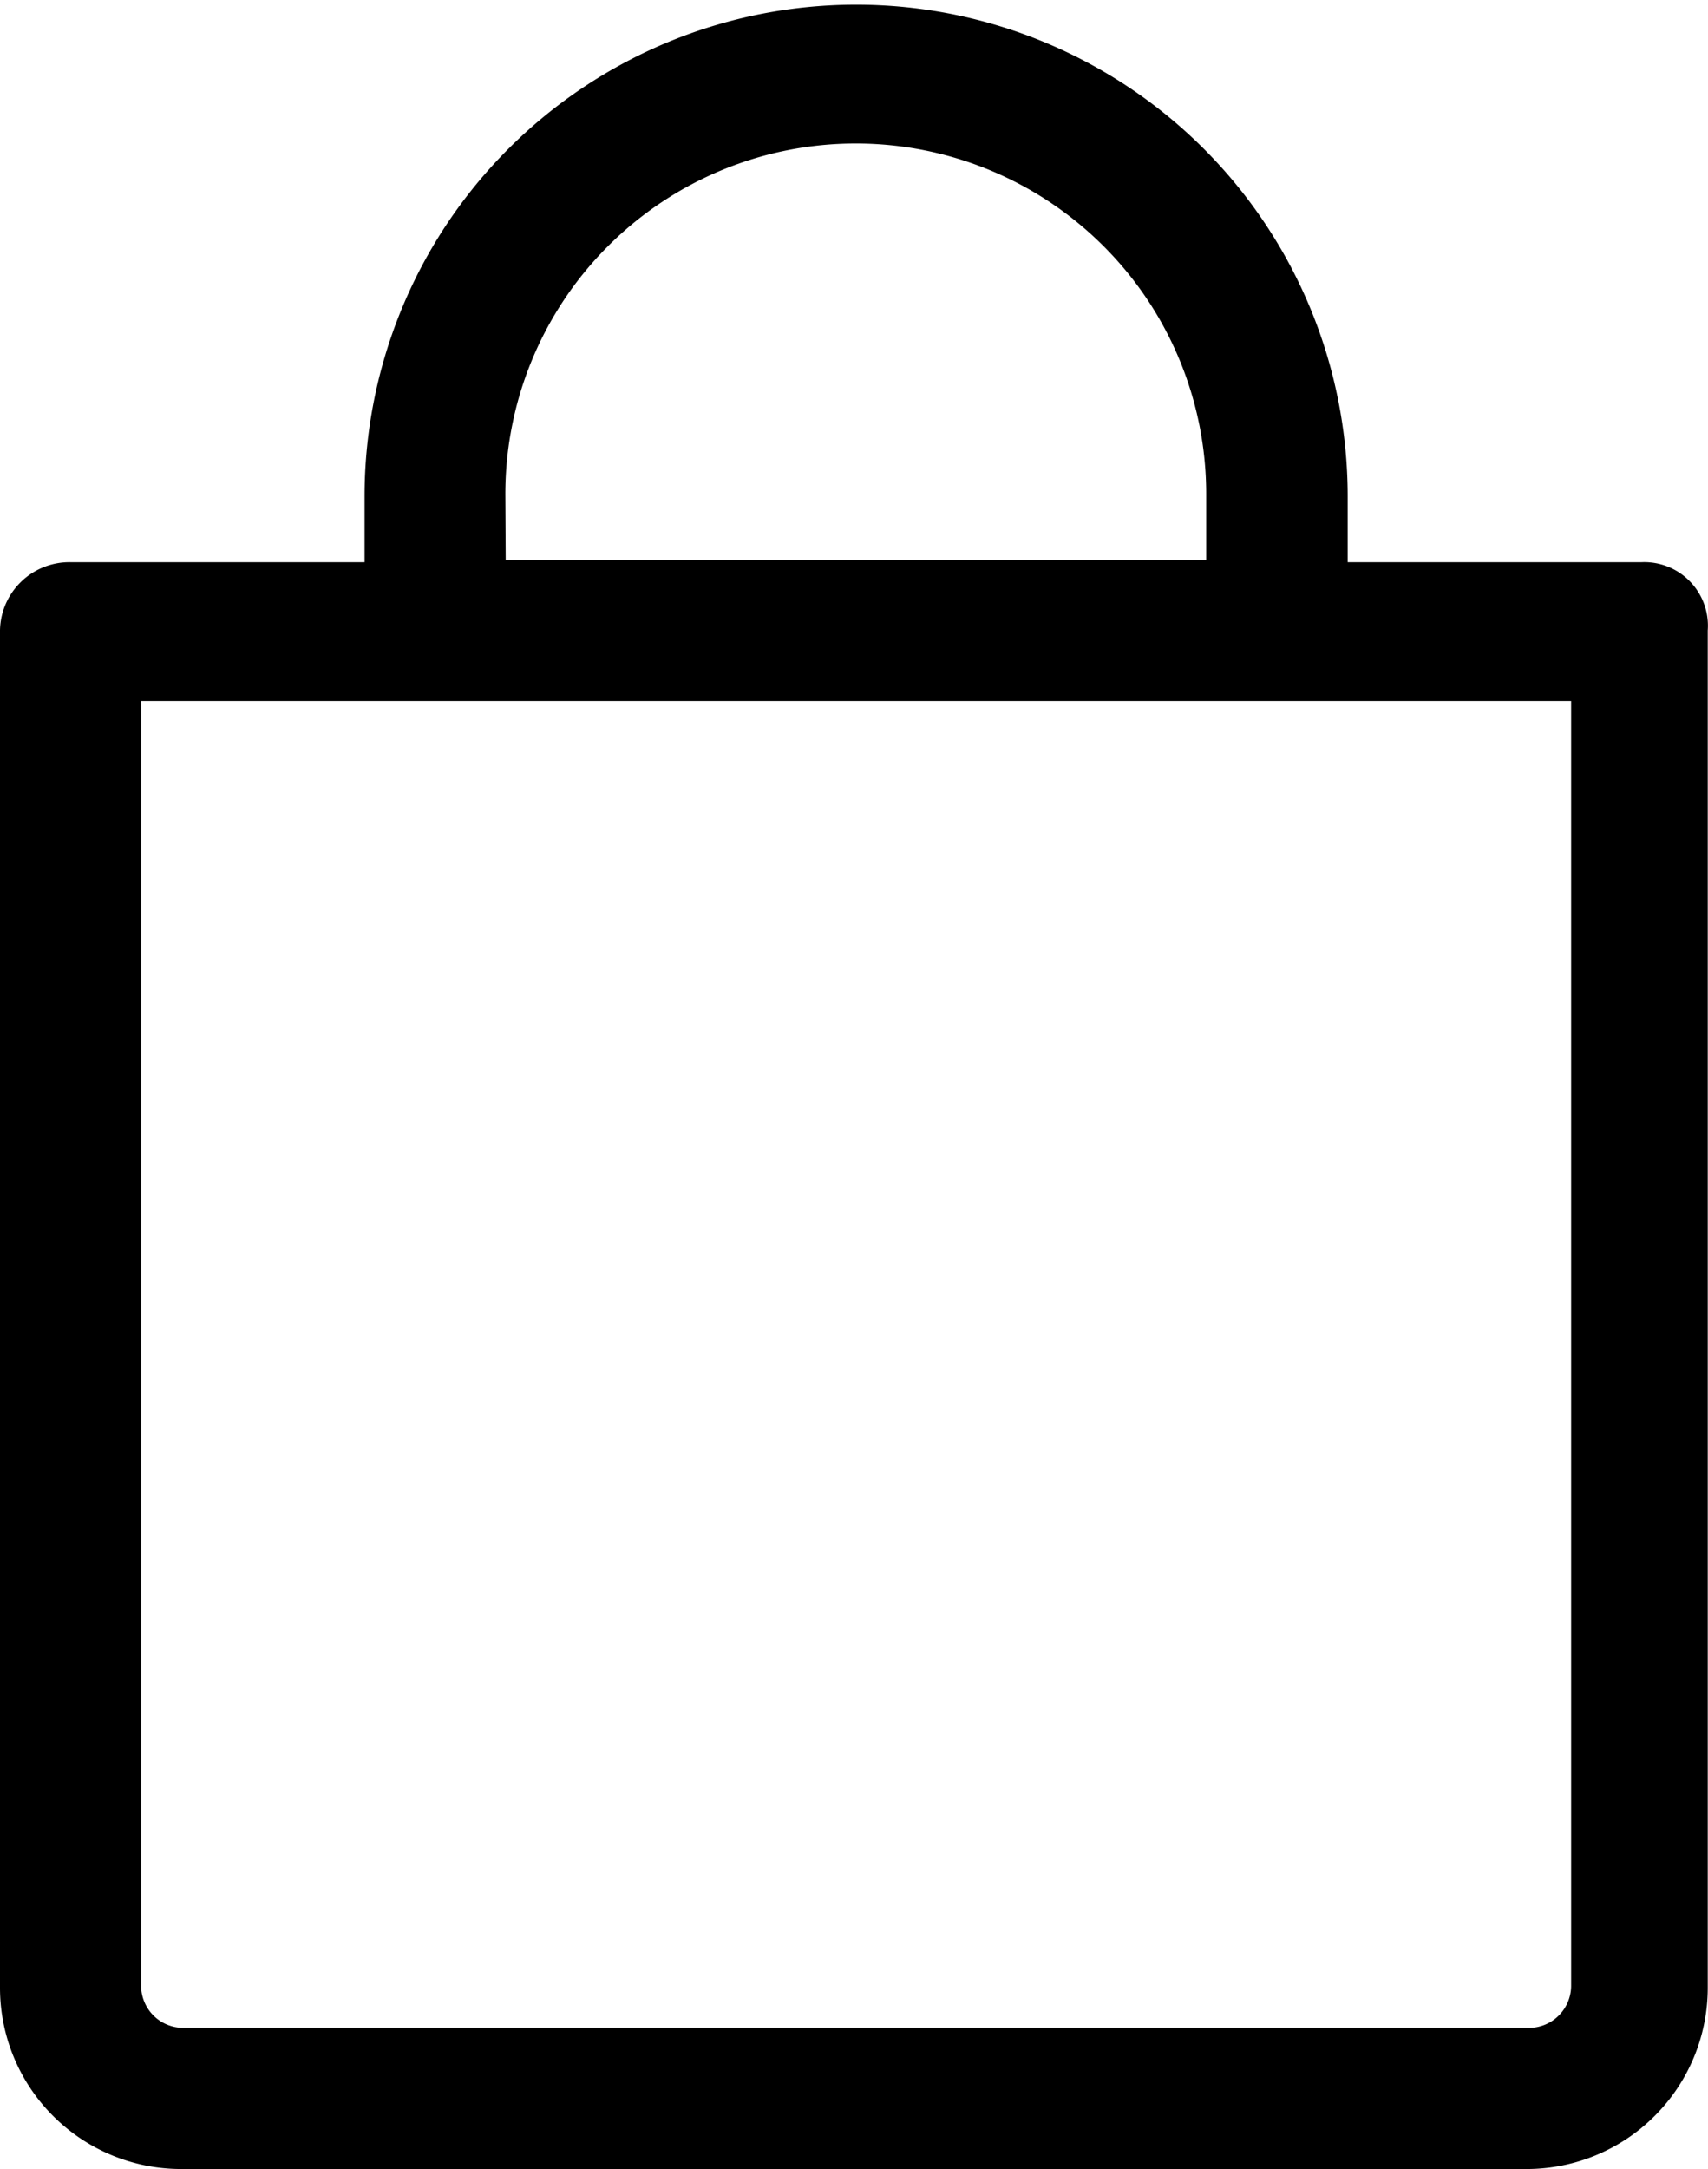
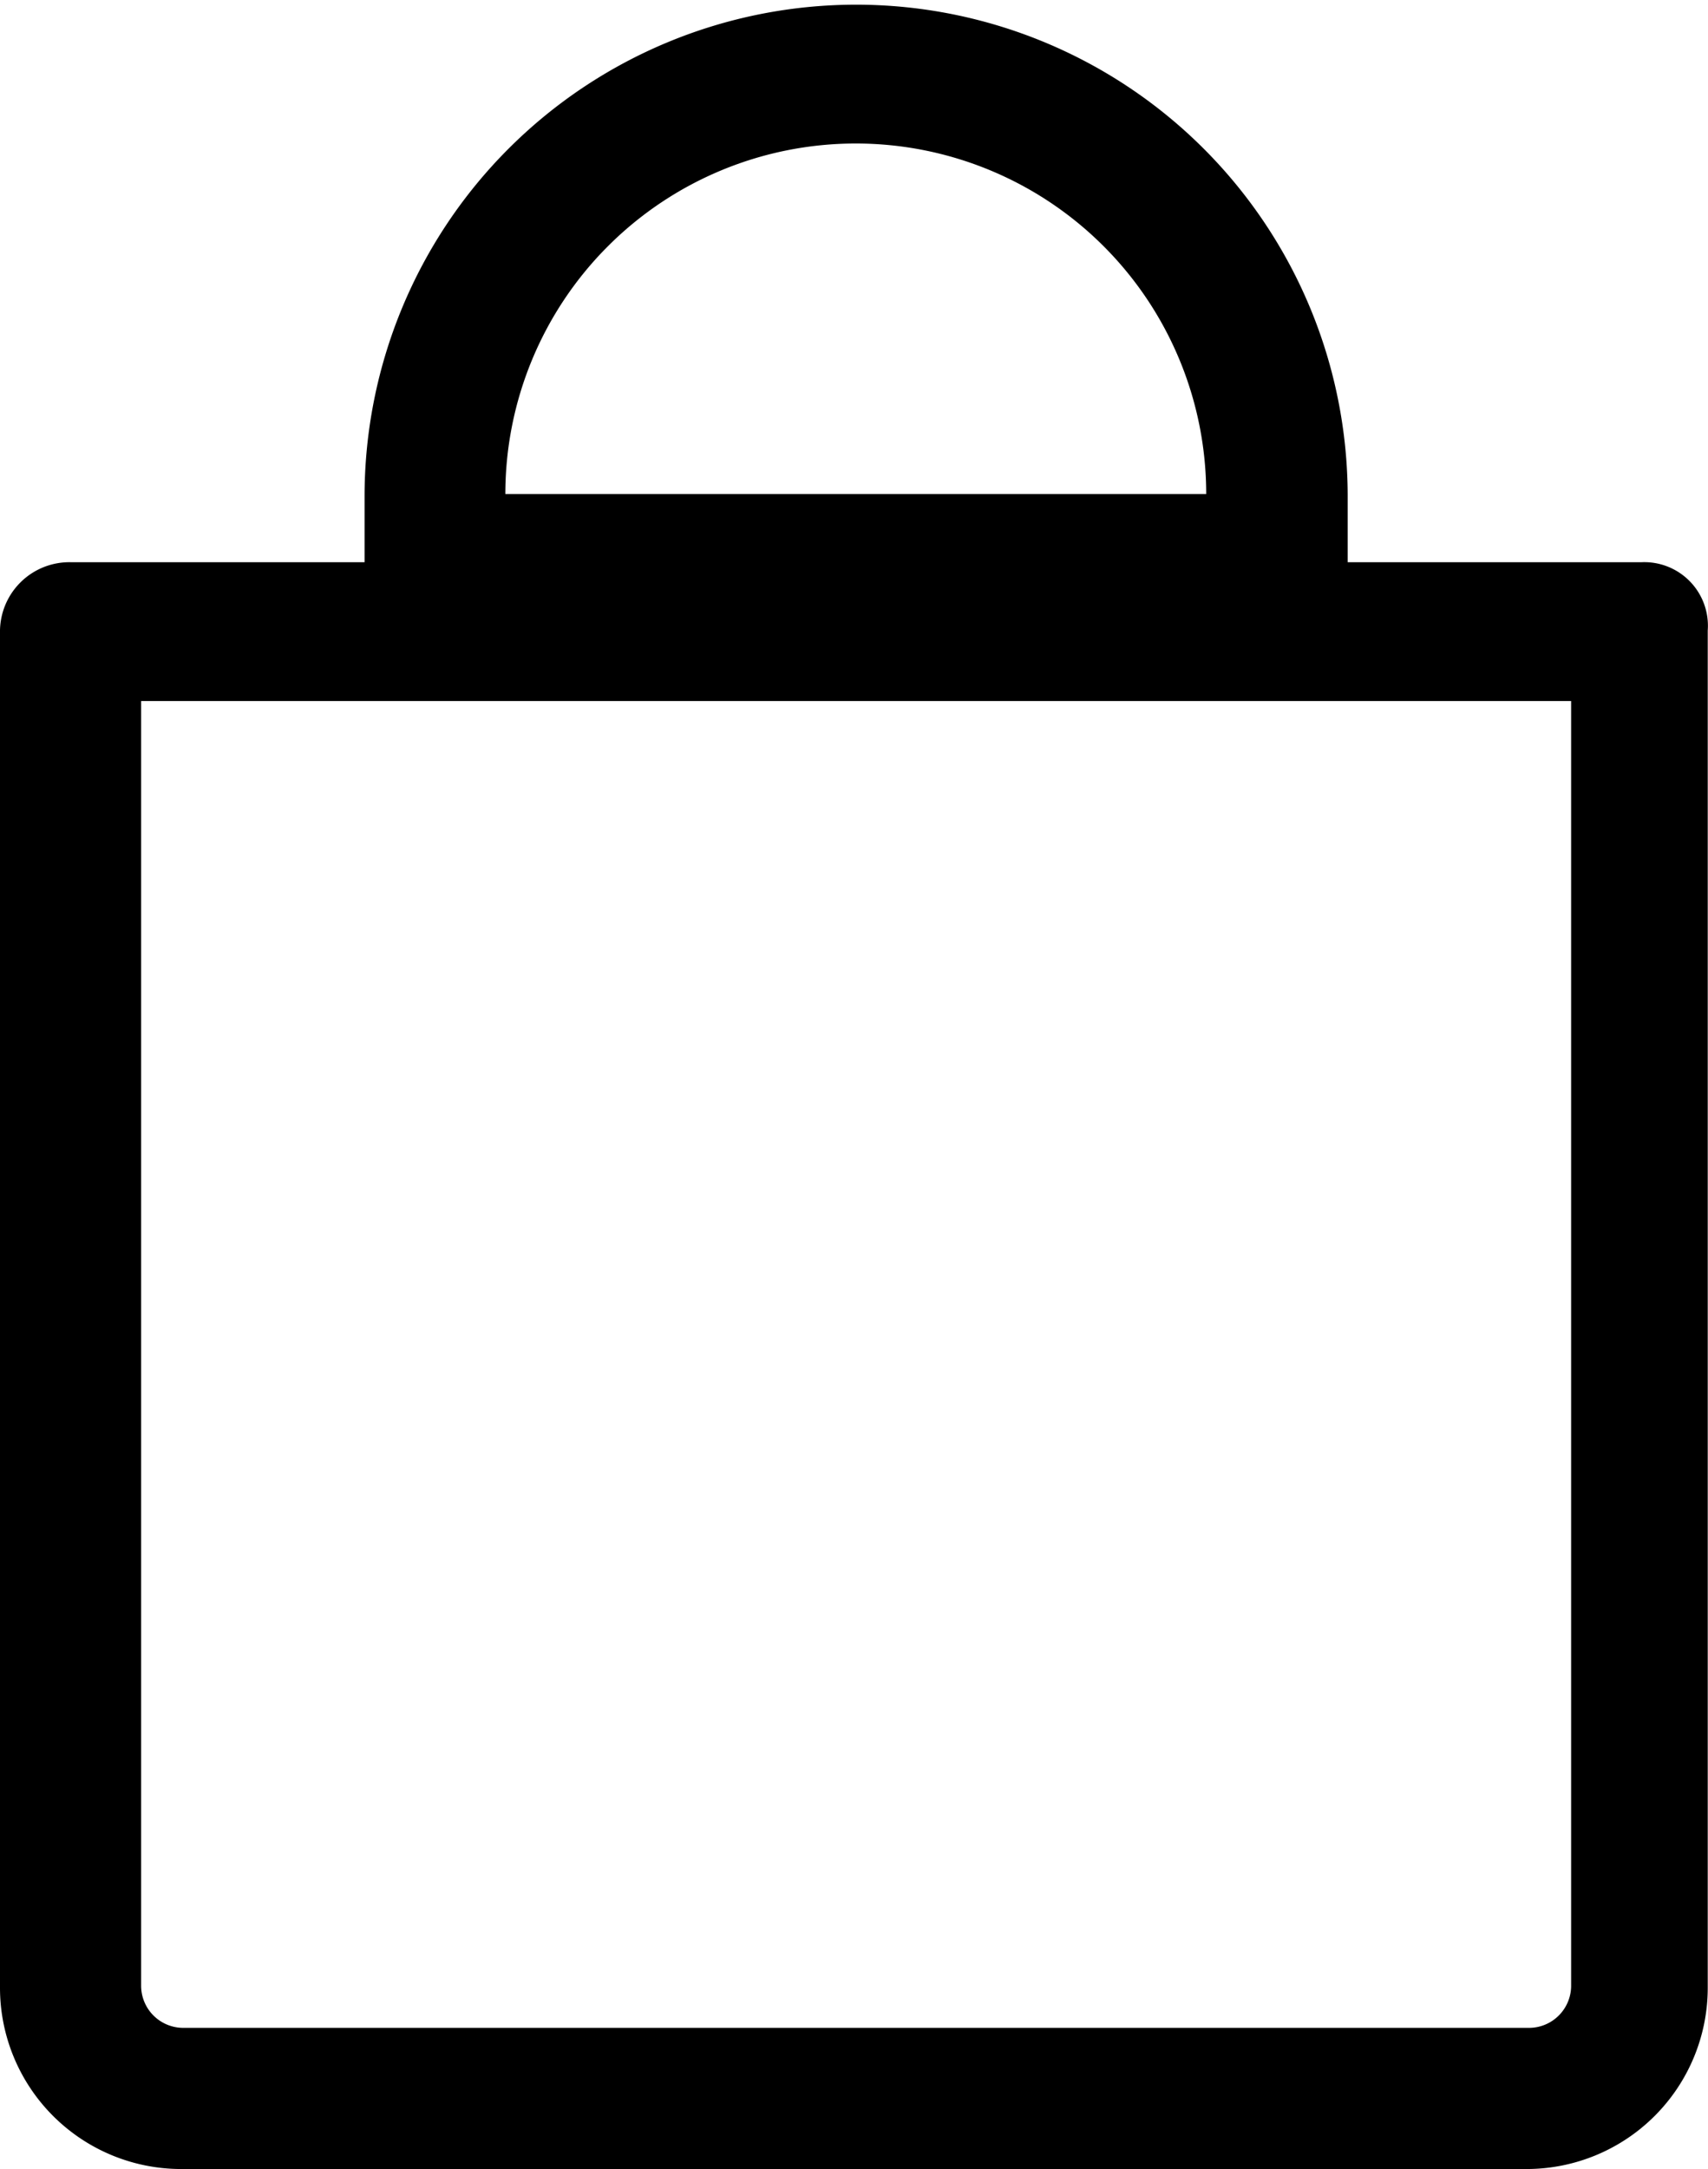
<svg xmlns="http://www.w3.org/2000/svg" width="19.691" height="25" viewBox="0 0 19.691 25">
  <defs>
    <style>.a{fill:#000;}</style>
  </defs>
-   <path class="a" d="M32.526,10.38H29.137V9.621a5.667,5.667,0,1,0-11.334,0v.759H14.413a.8.8,0,0,0-.813.813V26.812A2.089,2.089,0,0,0,15.688,28.9H31.2a2.089,2.089,0,0,0,2.088-2.088V11.167A.733.733,0,0,0,32.526,10.38Zm-13.1-.786a4.04,4.04,0,1,1,8.08,0v.759H19.43Zm11.8,17.679H15.715a.486.486,0,0,1-.488-.488V11.98H31.713v14.8A.486.486,0,0,1,31.225,27.273Z" transform="translate(-13.6 -3.9)" />
+   <path class="a" d="M32.526,10.38H29.137V9.621a5.667,5.667,0,1,0-11.334,0v.759H14.413a.8.8,0,0,0-.813.813V26.812A2.089,2.089,0,0,0,15.688,28.9H31.2a2.089,2.089,0,0,0,2.088-2.088V11.167A.733.733,0,0,0,32.526,10.38Zm-13.1-.786a4.04,4.04,0,1,1,8.08,0H19.43Zm11.8,17.679H15.715a.486.486,0,0,1-.488-.488V11.98H31.713v14.8A.486.486,0,0,1,31.225,27.273Z" transform="translate(-13.6 -3.9)" />
</svg>